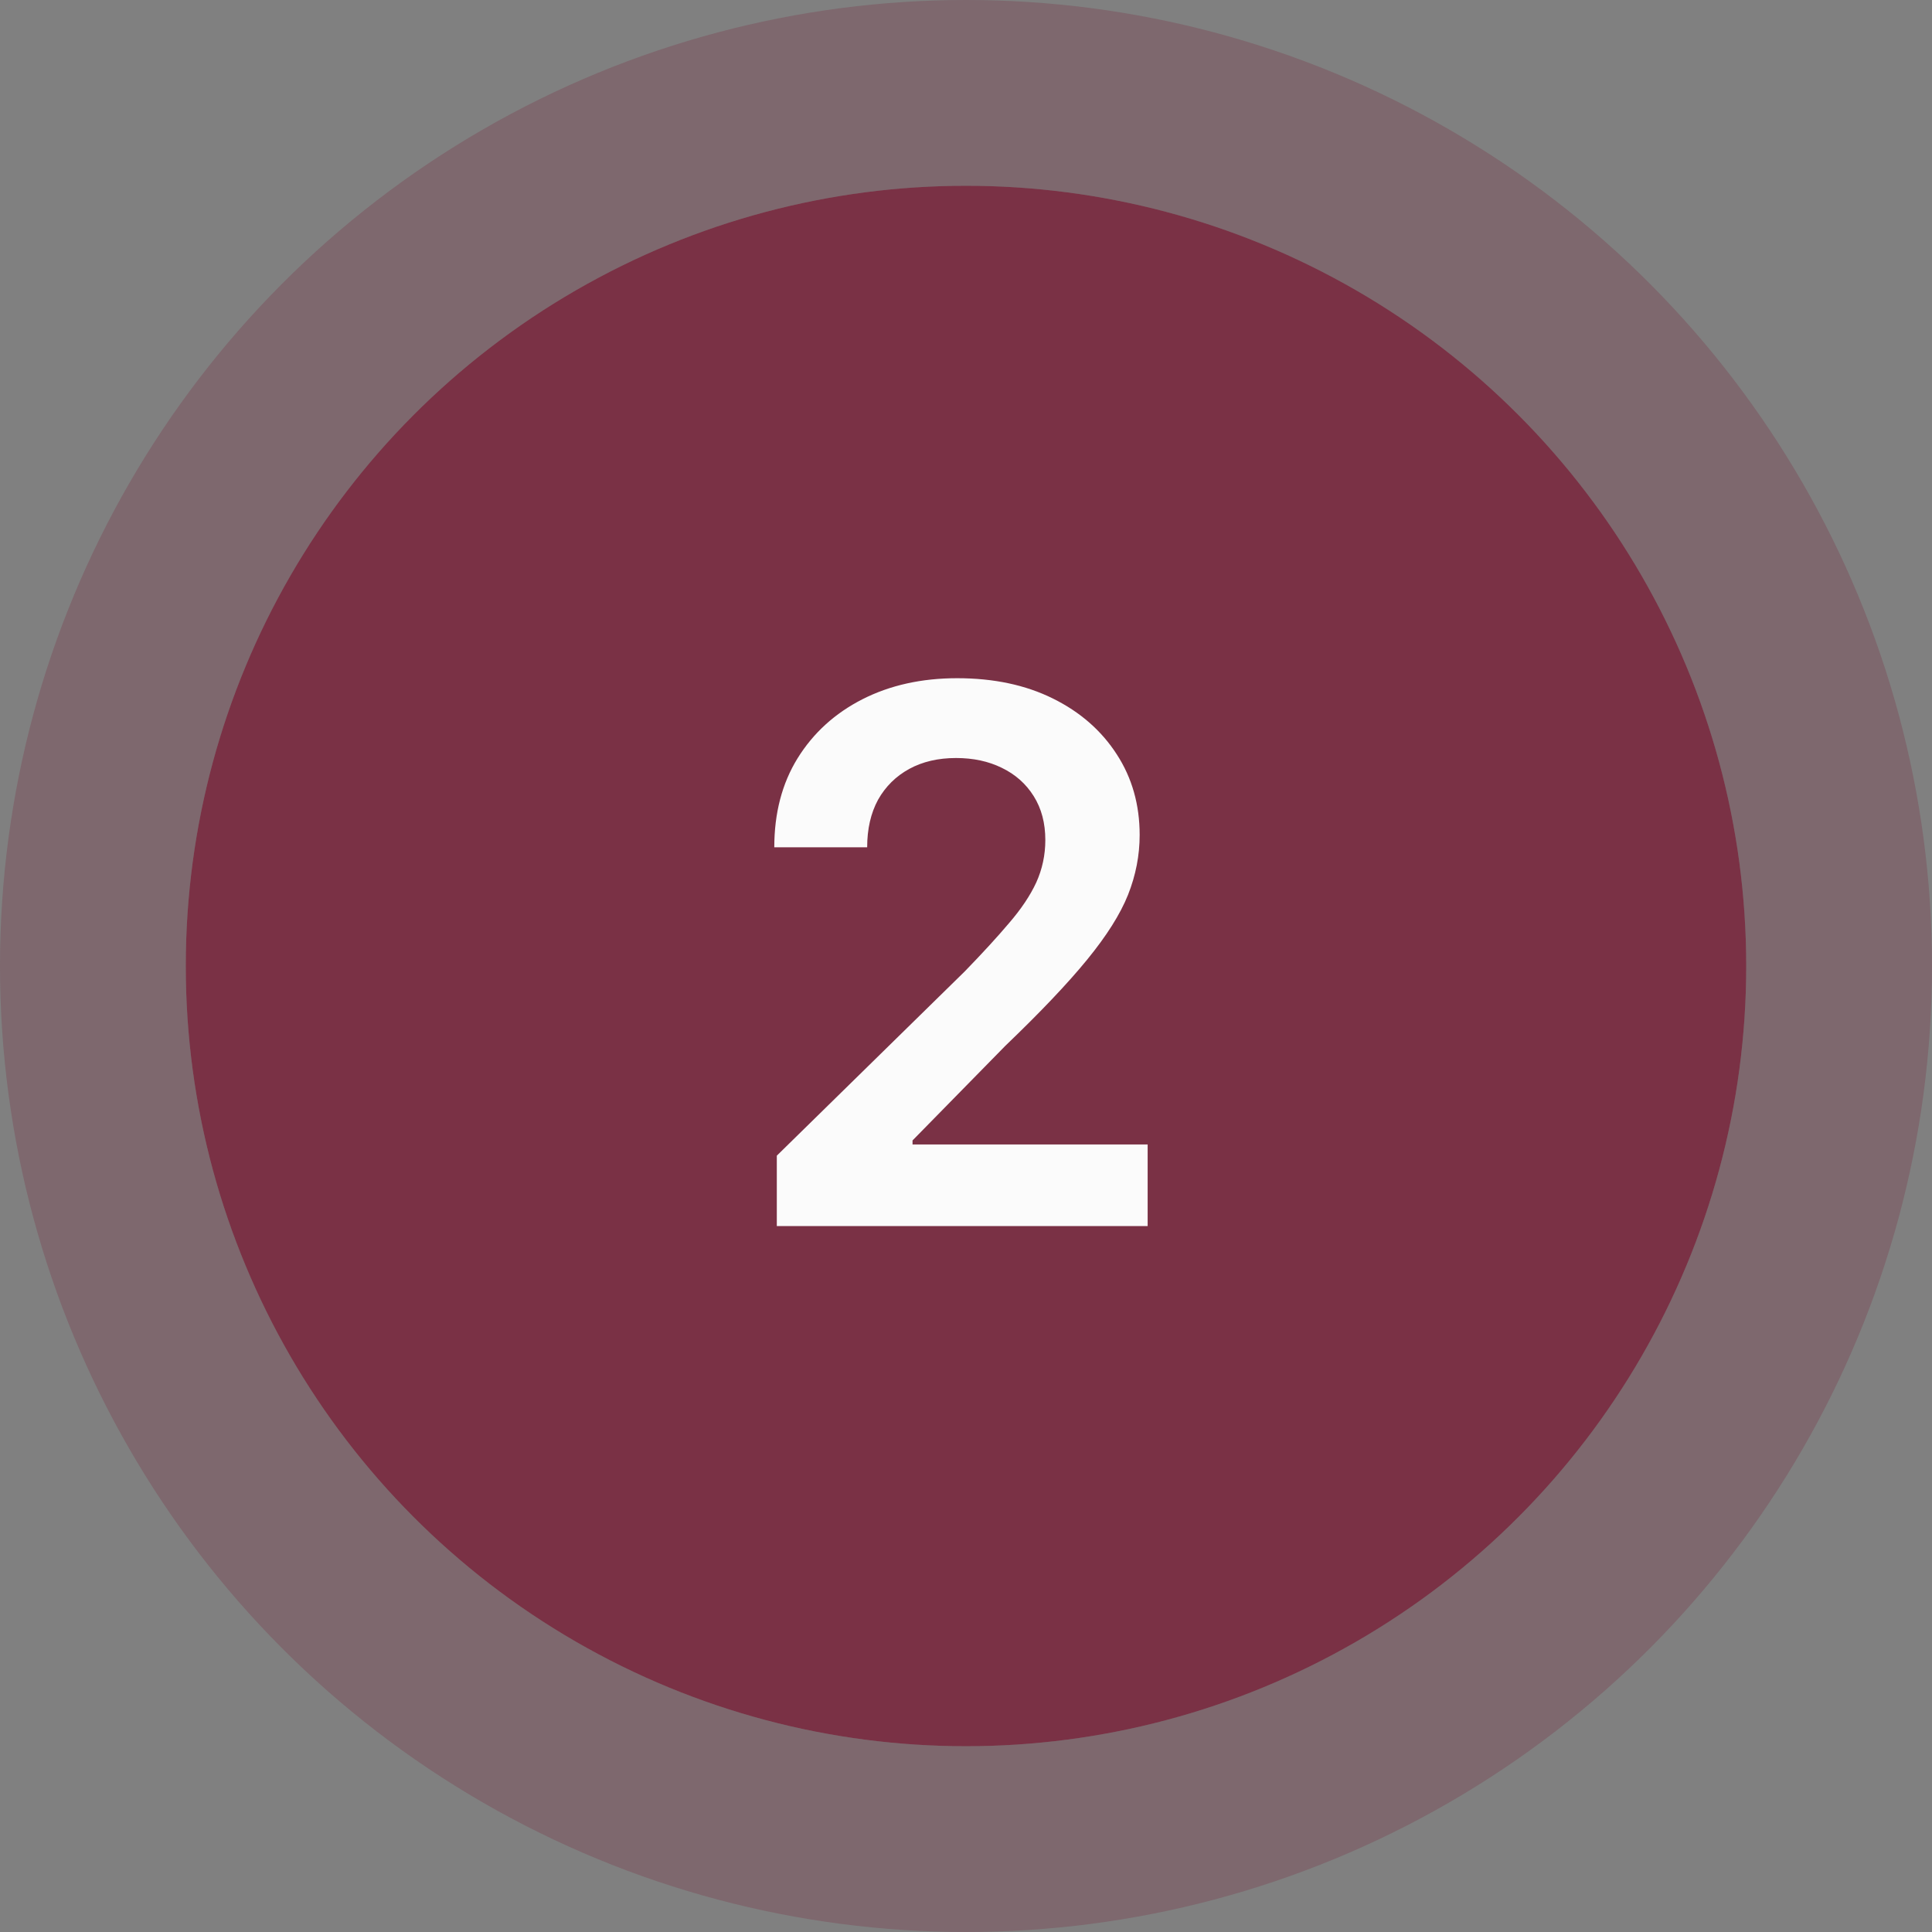
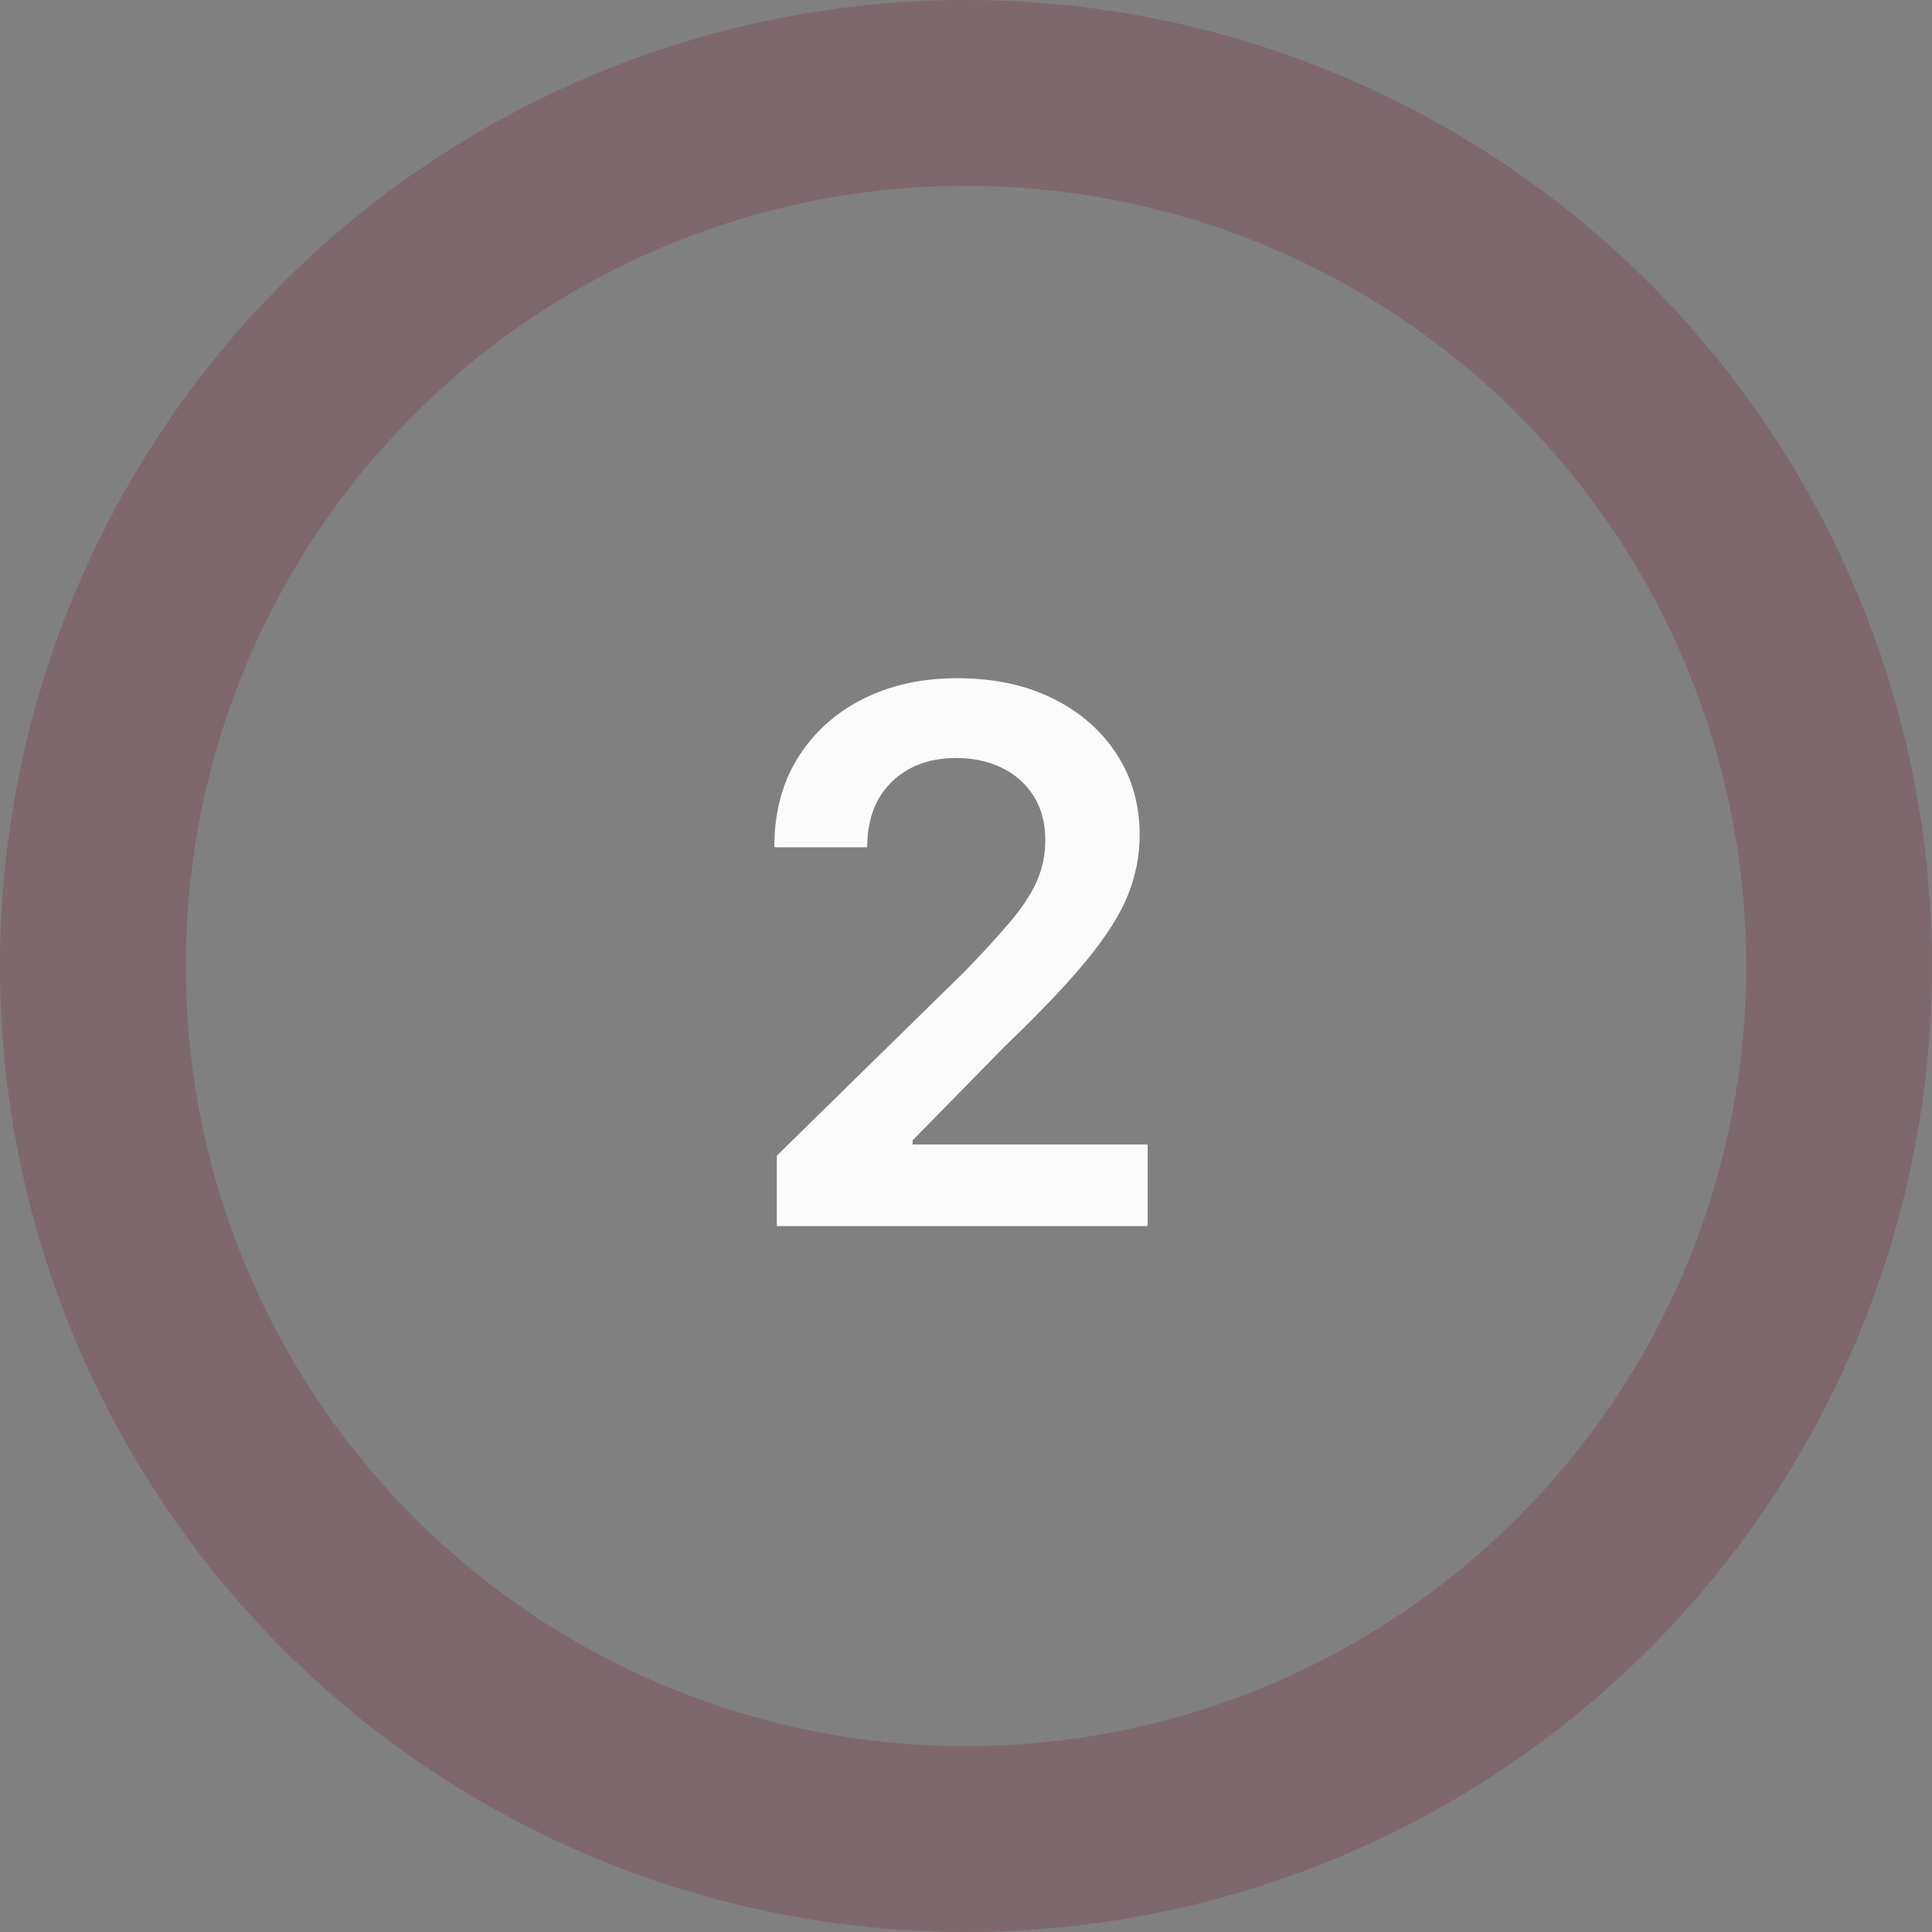
<svg xmlns="http://www.w3.org/2000/svg" width="52" height="52" viewBox="0 0 52 52" fill="none">
  <rect x="0" y="0" width="52" height="52" fill="#808080" stroke="none" />
-   <circle cx="26" cy="26" r="21" fill="#7A3145" />
  <circle cx="26" cy="26" r="23.5" stroke="#7A3145" stroke-opacity="0.3" stroke-width="5" />
  <path d="M20.908 33V31.105L25.967 26.145C26.442 25.656 26.839 25.223 27.158 24.846C27.484 24.468 27.728 24.104 27.891 23.752C28.053 23.394 28.135 23.013 28.135 22.609C28.135 22.154 28.031 21.76 27.822 21.428C27.614 21.096 27.328 20.842 26.963 20.666C26.605 20.49 26.195 20.402 25.732 20.402C25.251 20.402 24.831 20.5 24.473 20.695C24.115 20.891 23.835 21.167 23.633 21.525C23.438 21.884 23.34 22.31 23.34 22.805H20.84C20.84 21.887 21.048 21.089 21.465 20.412C21.888 19.729 22.471 19.198 23.213 18.82C23.955 18.443 24.805 18.254 25.762 18.254C26.745 18.254 27.604 18.436 28.34 18.801C29.076 19.165 29.648 19.667 30.059 20.305C30.469 20.936 30.674 21.659 30.674 22.473C30.674 23.02 30.57 23.557 30.361 24.084C30.153 24.605 29.785 25.188 29.258 25.832C28.737 26.47 28.005 27.241 27.061 28.146L24.561 30.695V30.803H30.889V33H20.908Z" fill="#FBFBFB" />
</svg>